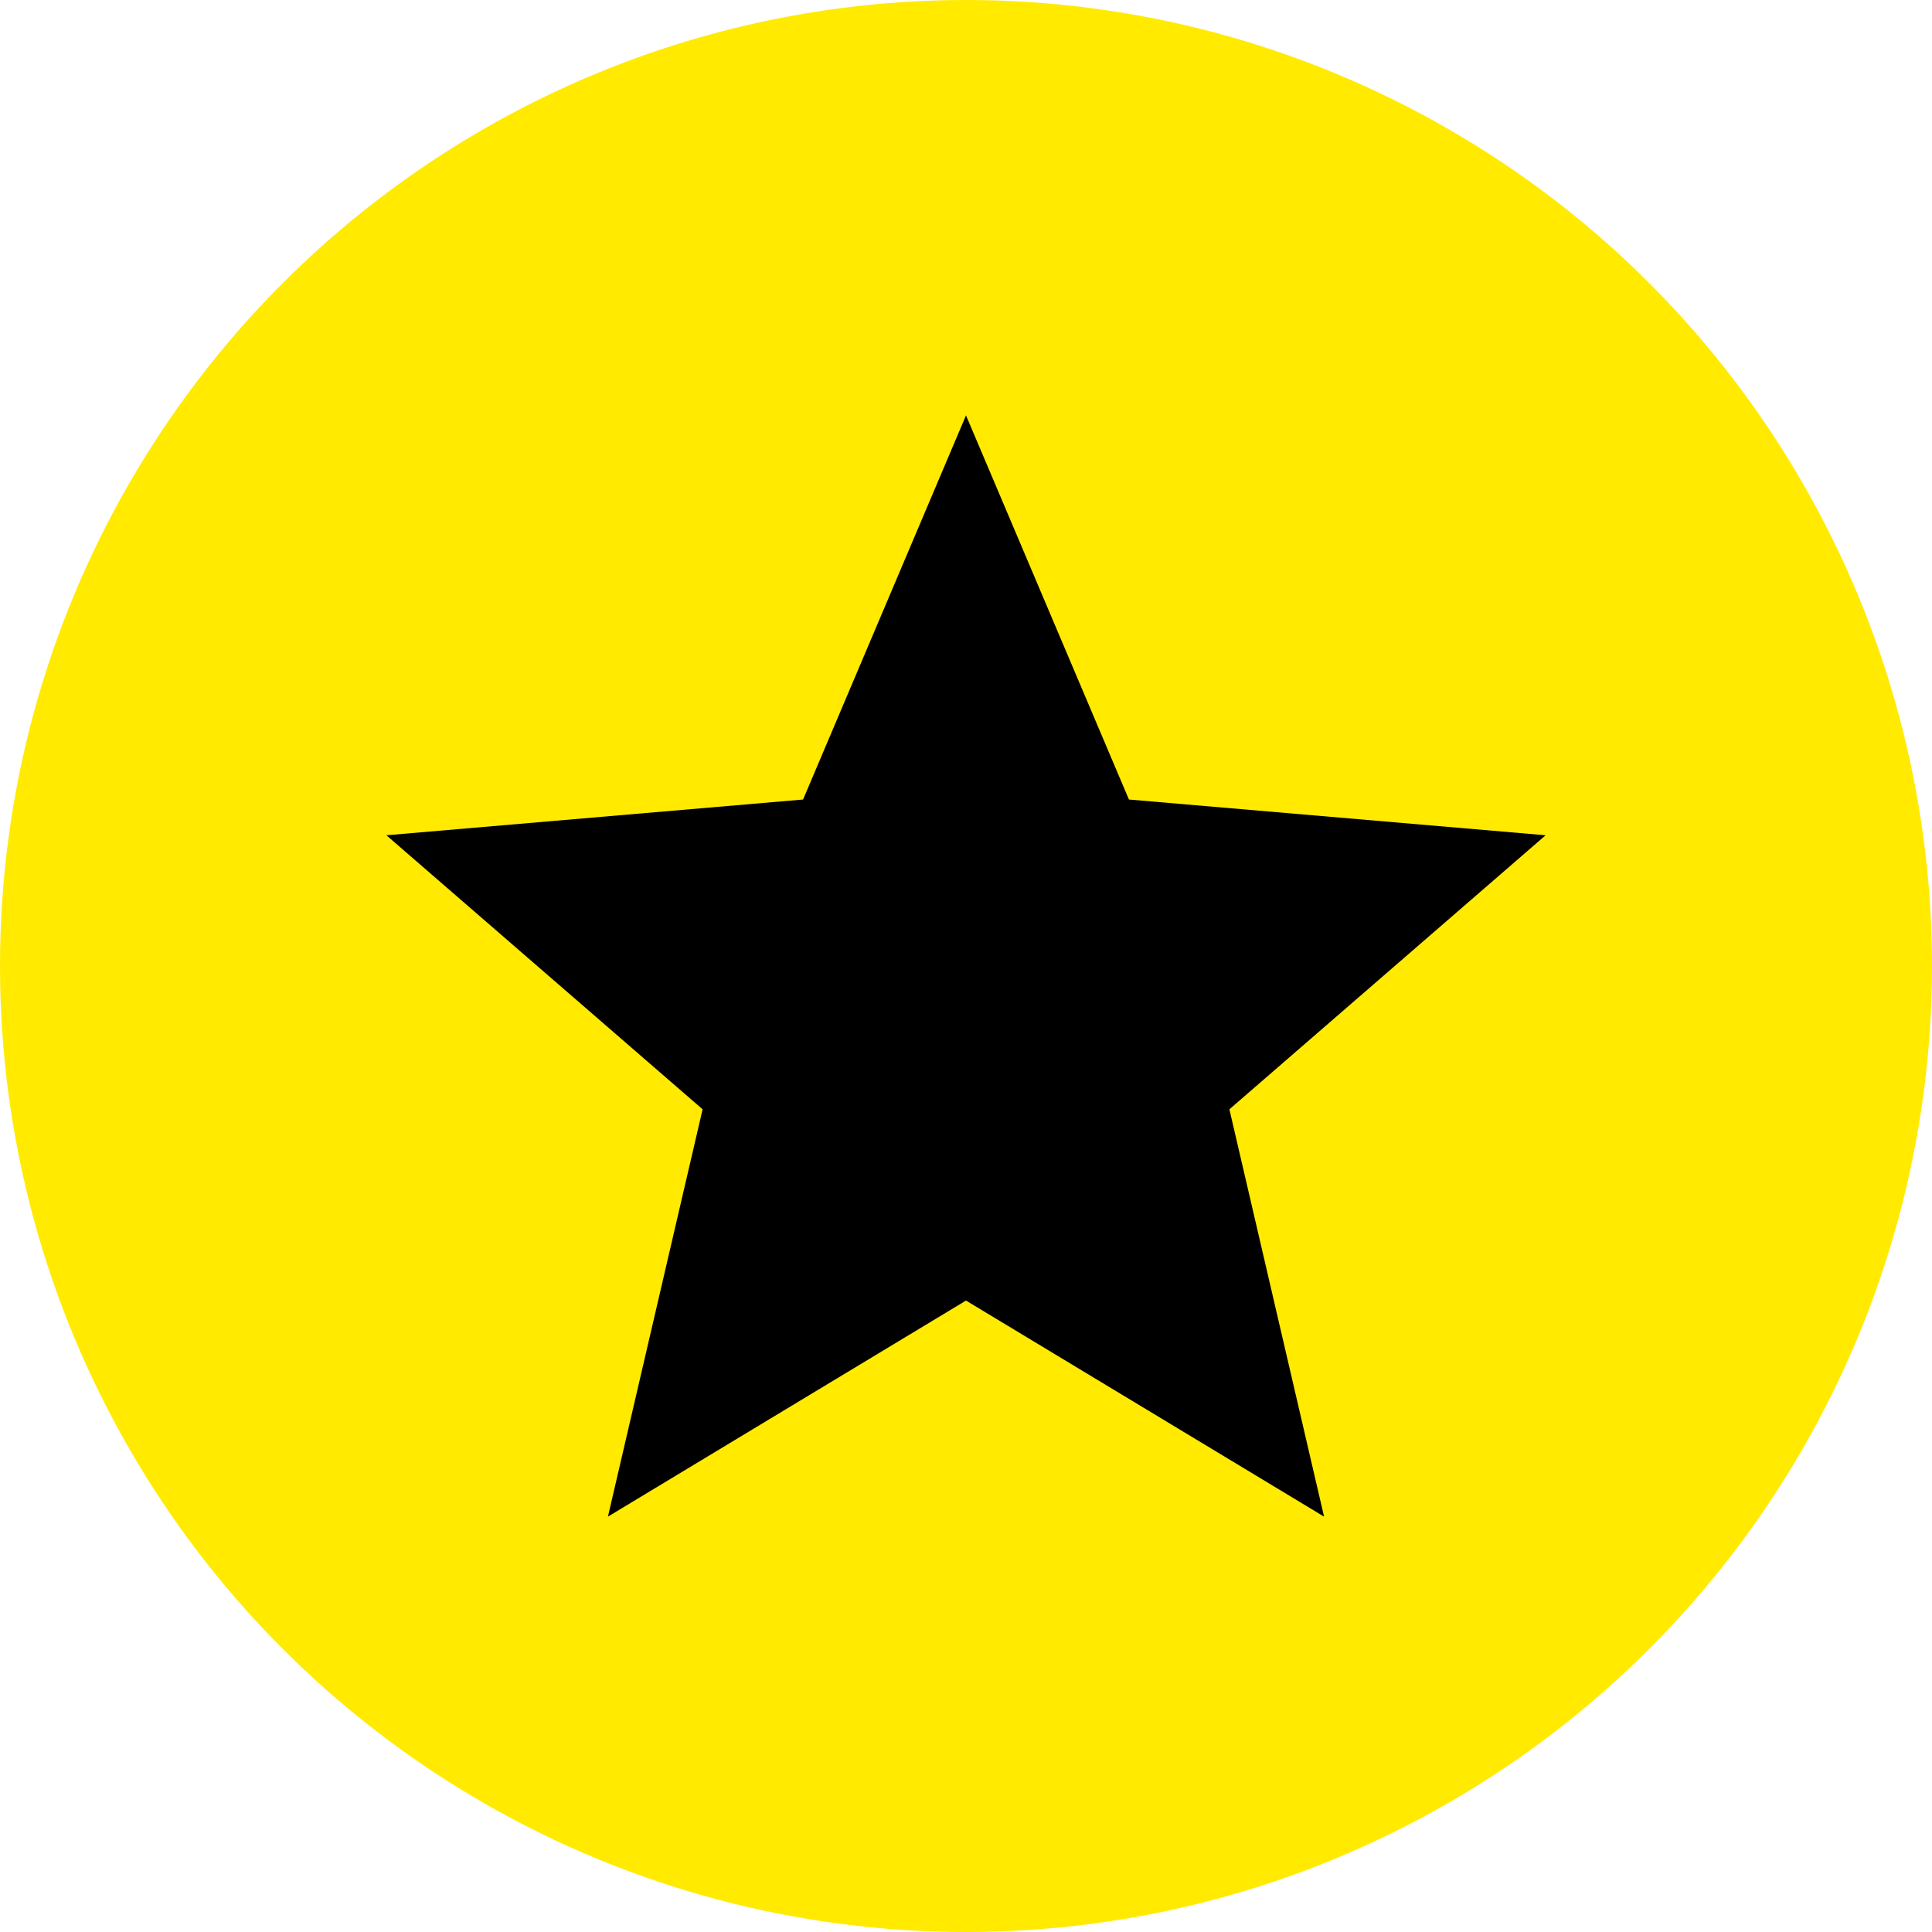
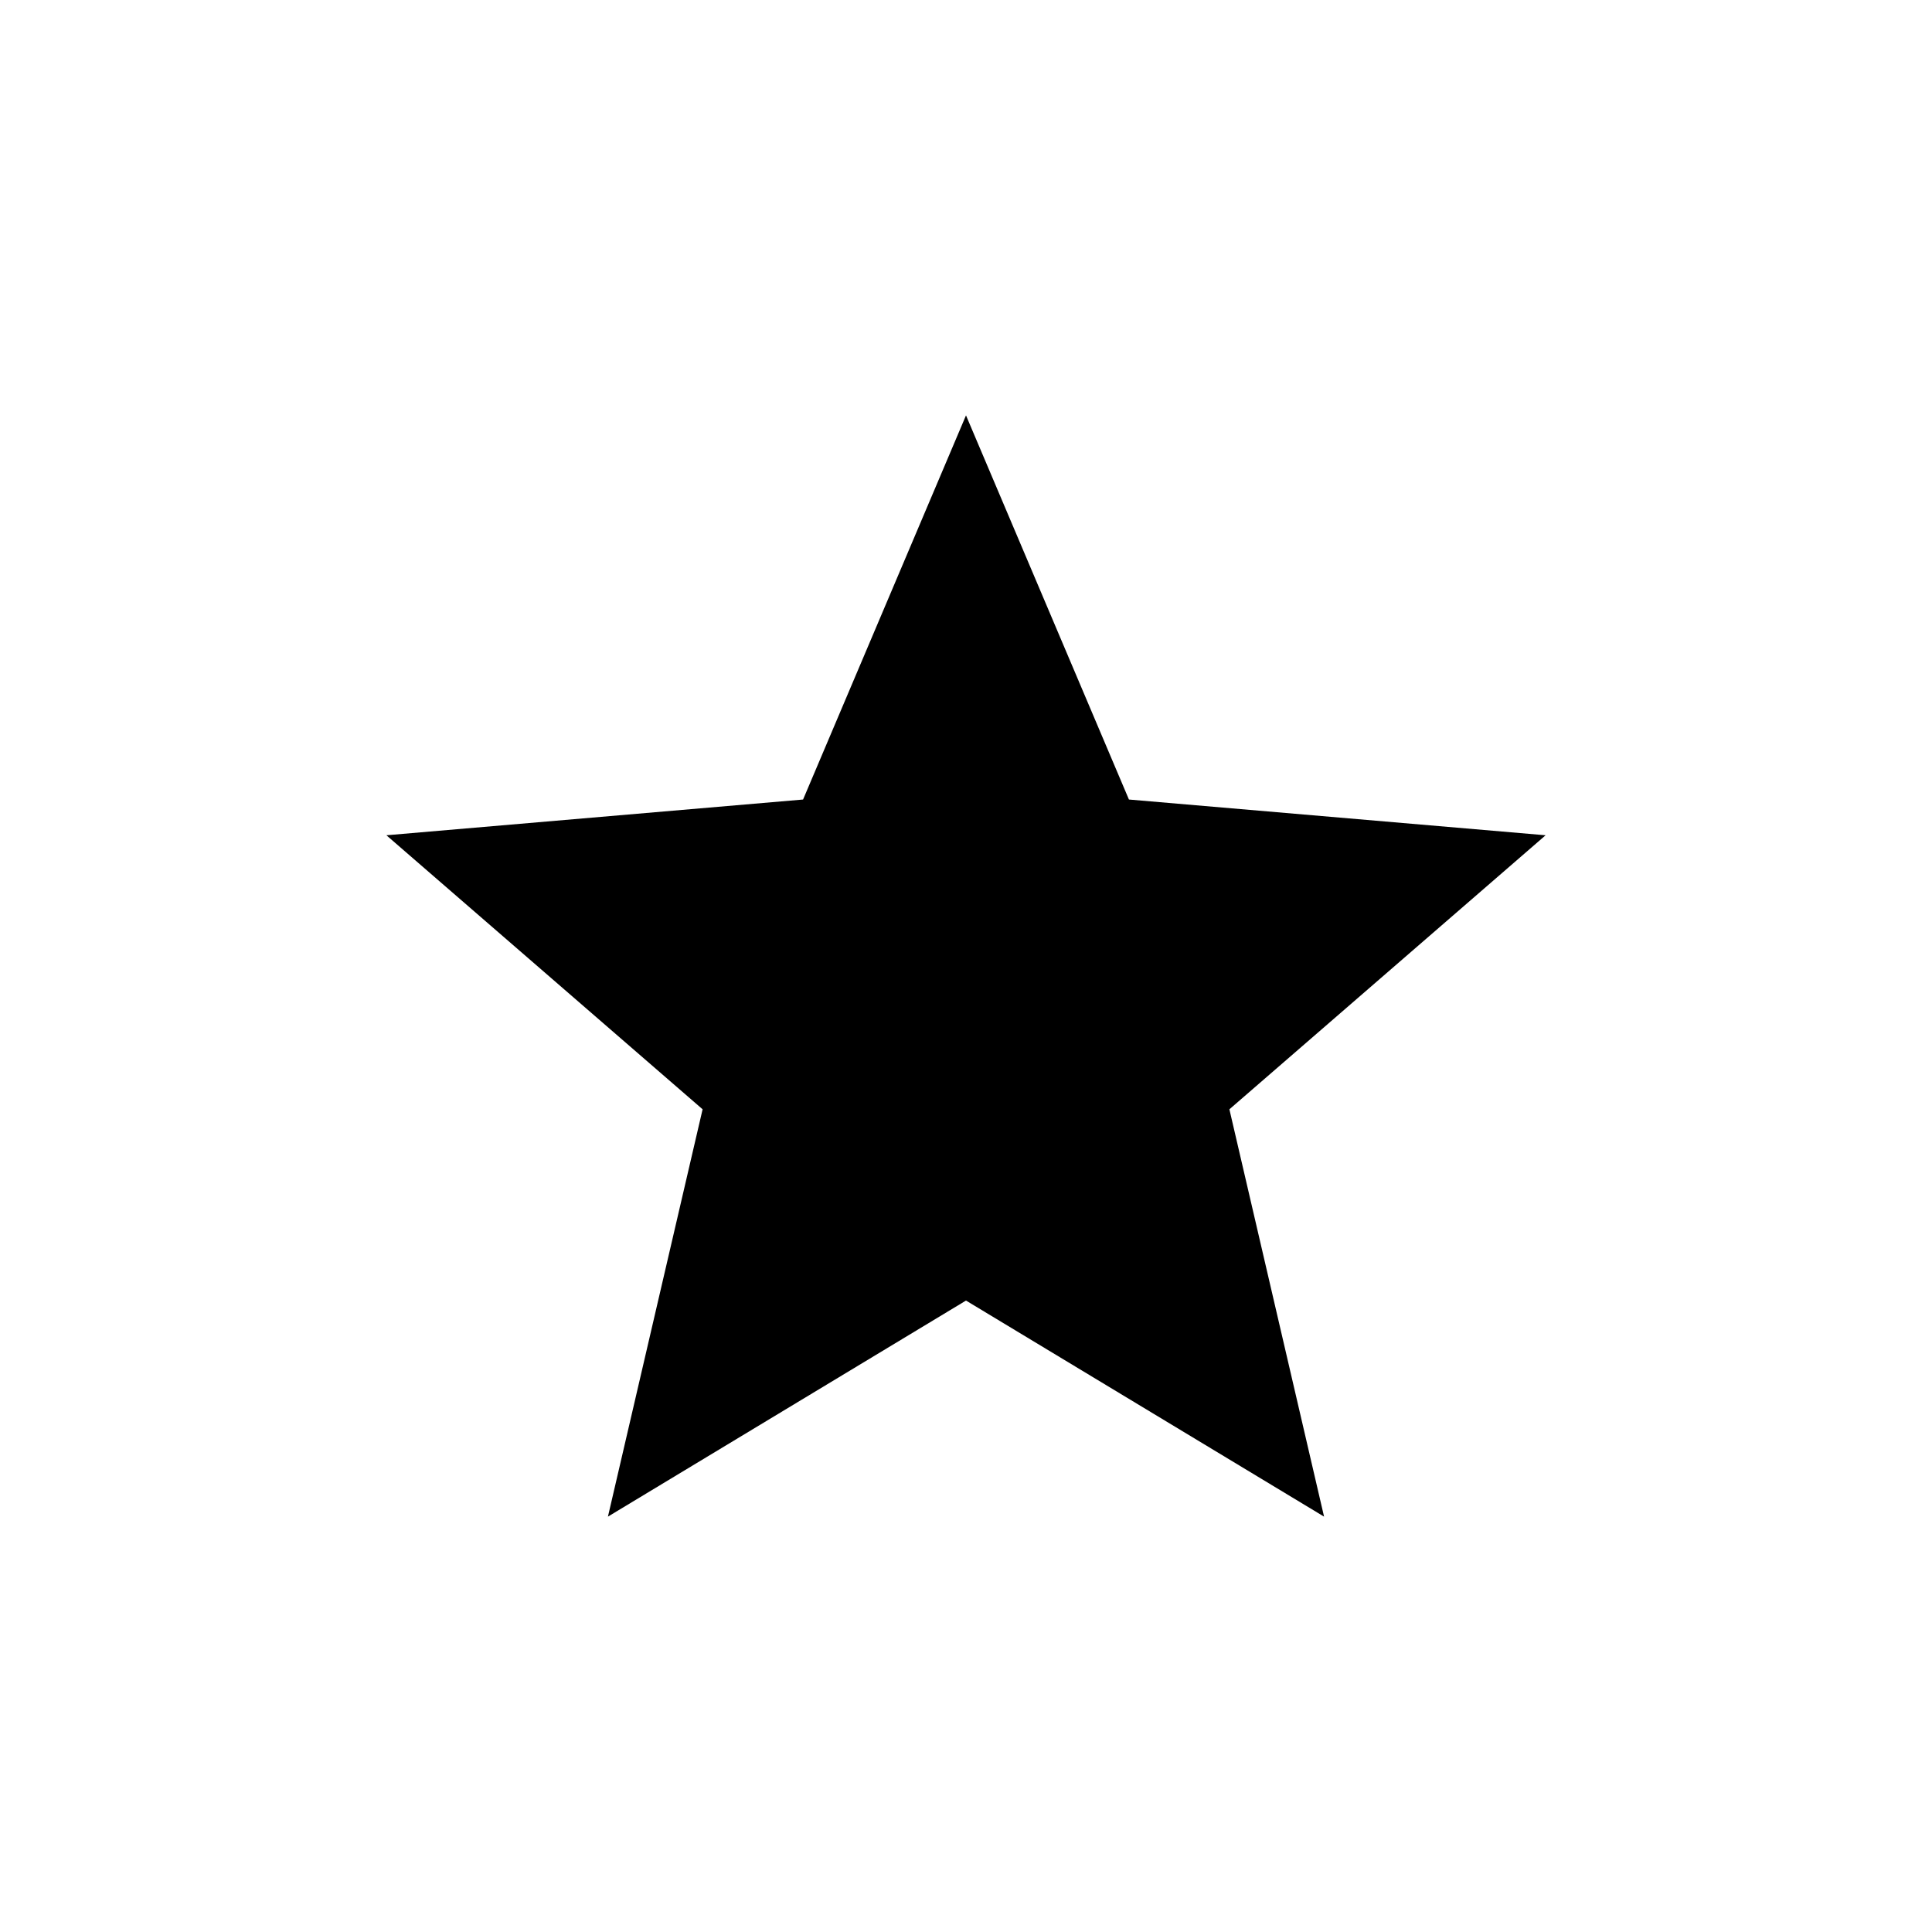
<svg xmlns="http://www.w3.org/2000/svg" id="Layer_1" data-name="Layer 1" viewBox="0 0 60 60">
  <defs>
    <style>.cls-1{fill:#ffea00;}</style>
  </defs>
  <title>Проверенный материал</title>
-   <circle class="cls-1" cx="30" cy="30" r="30" />
  <g id="star">
    <polygon points="30 40.39 41.12 47.1 38.18 34.45 48 25.94 35.06 24.83 30 12.9 24.94 24.83 12 25.94 21.82 34.45 18.88 47.1 30 40.39" />
  </g>
</svg>